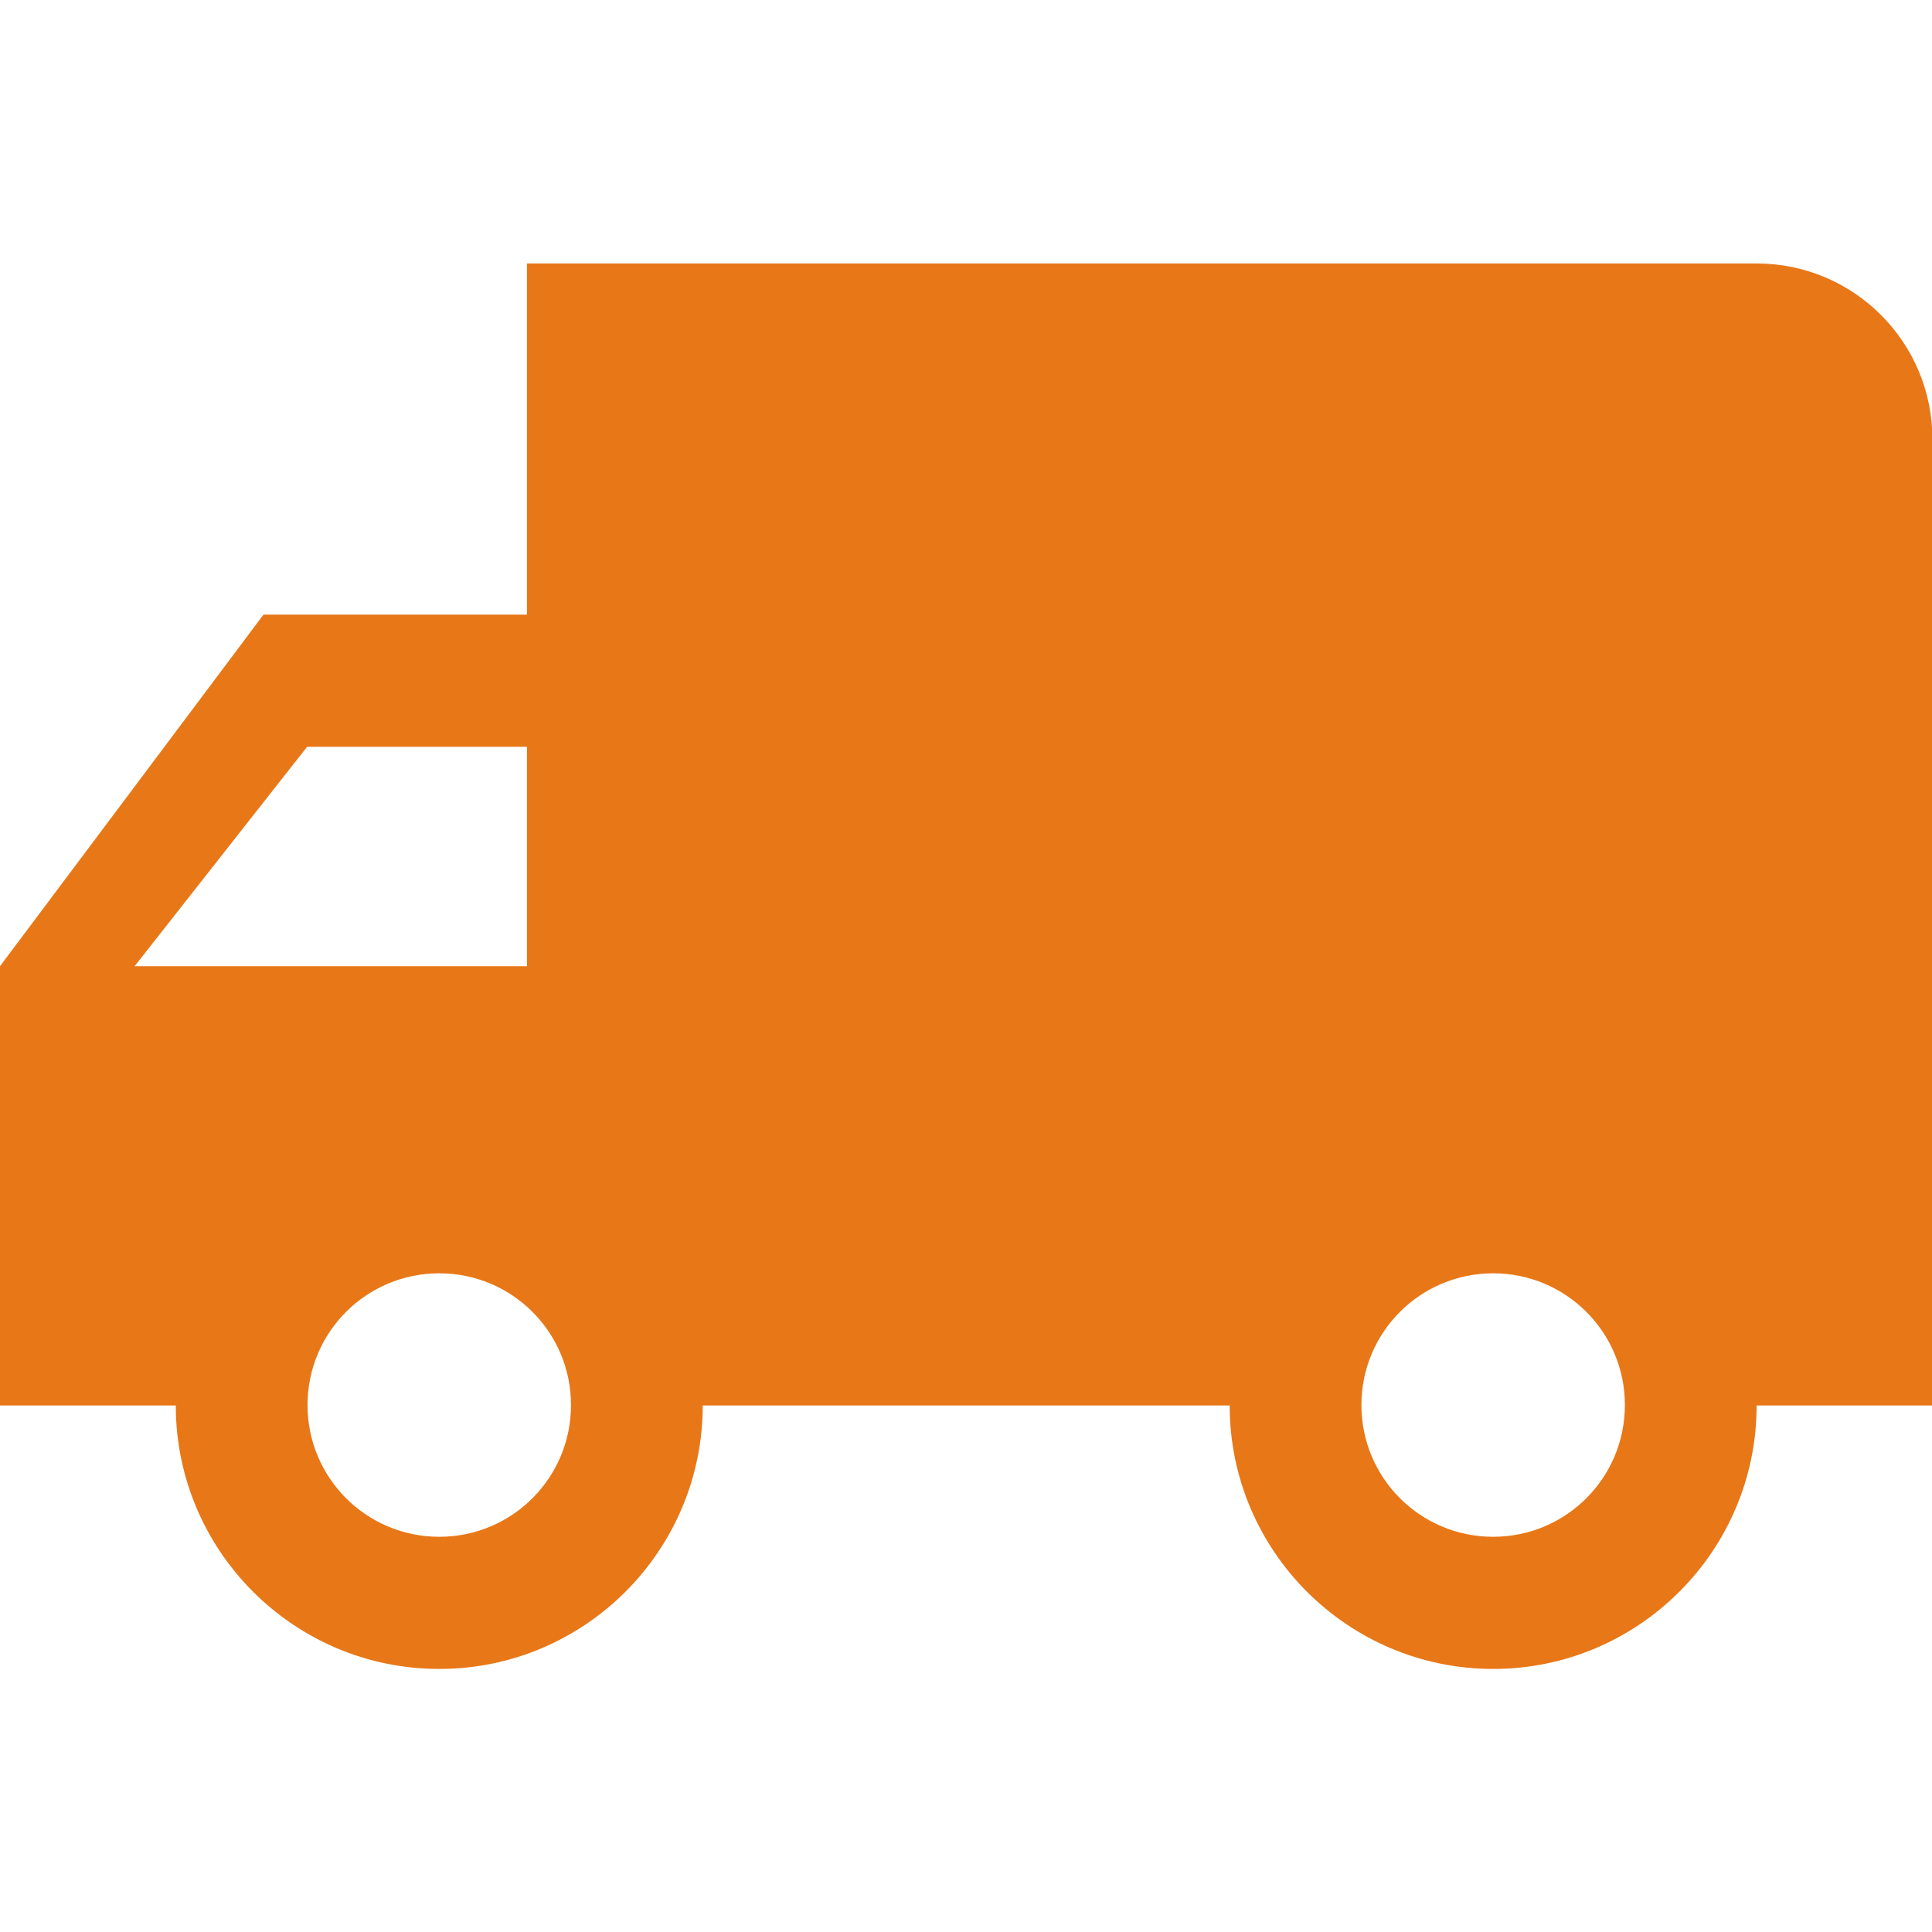
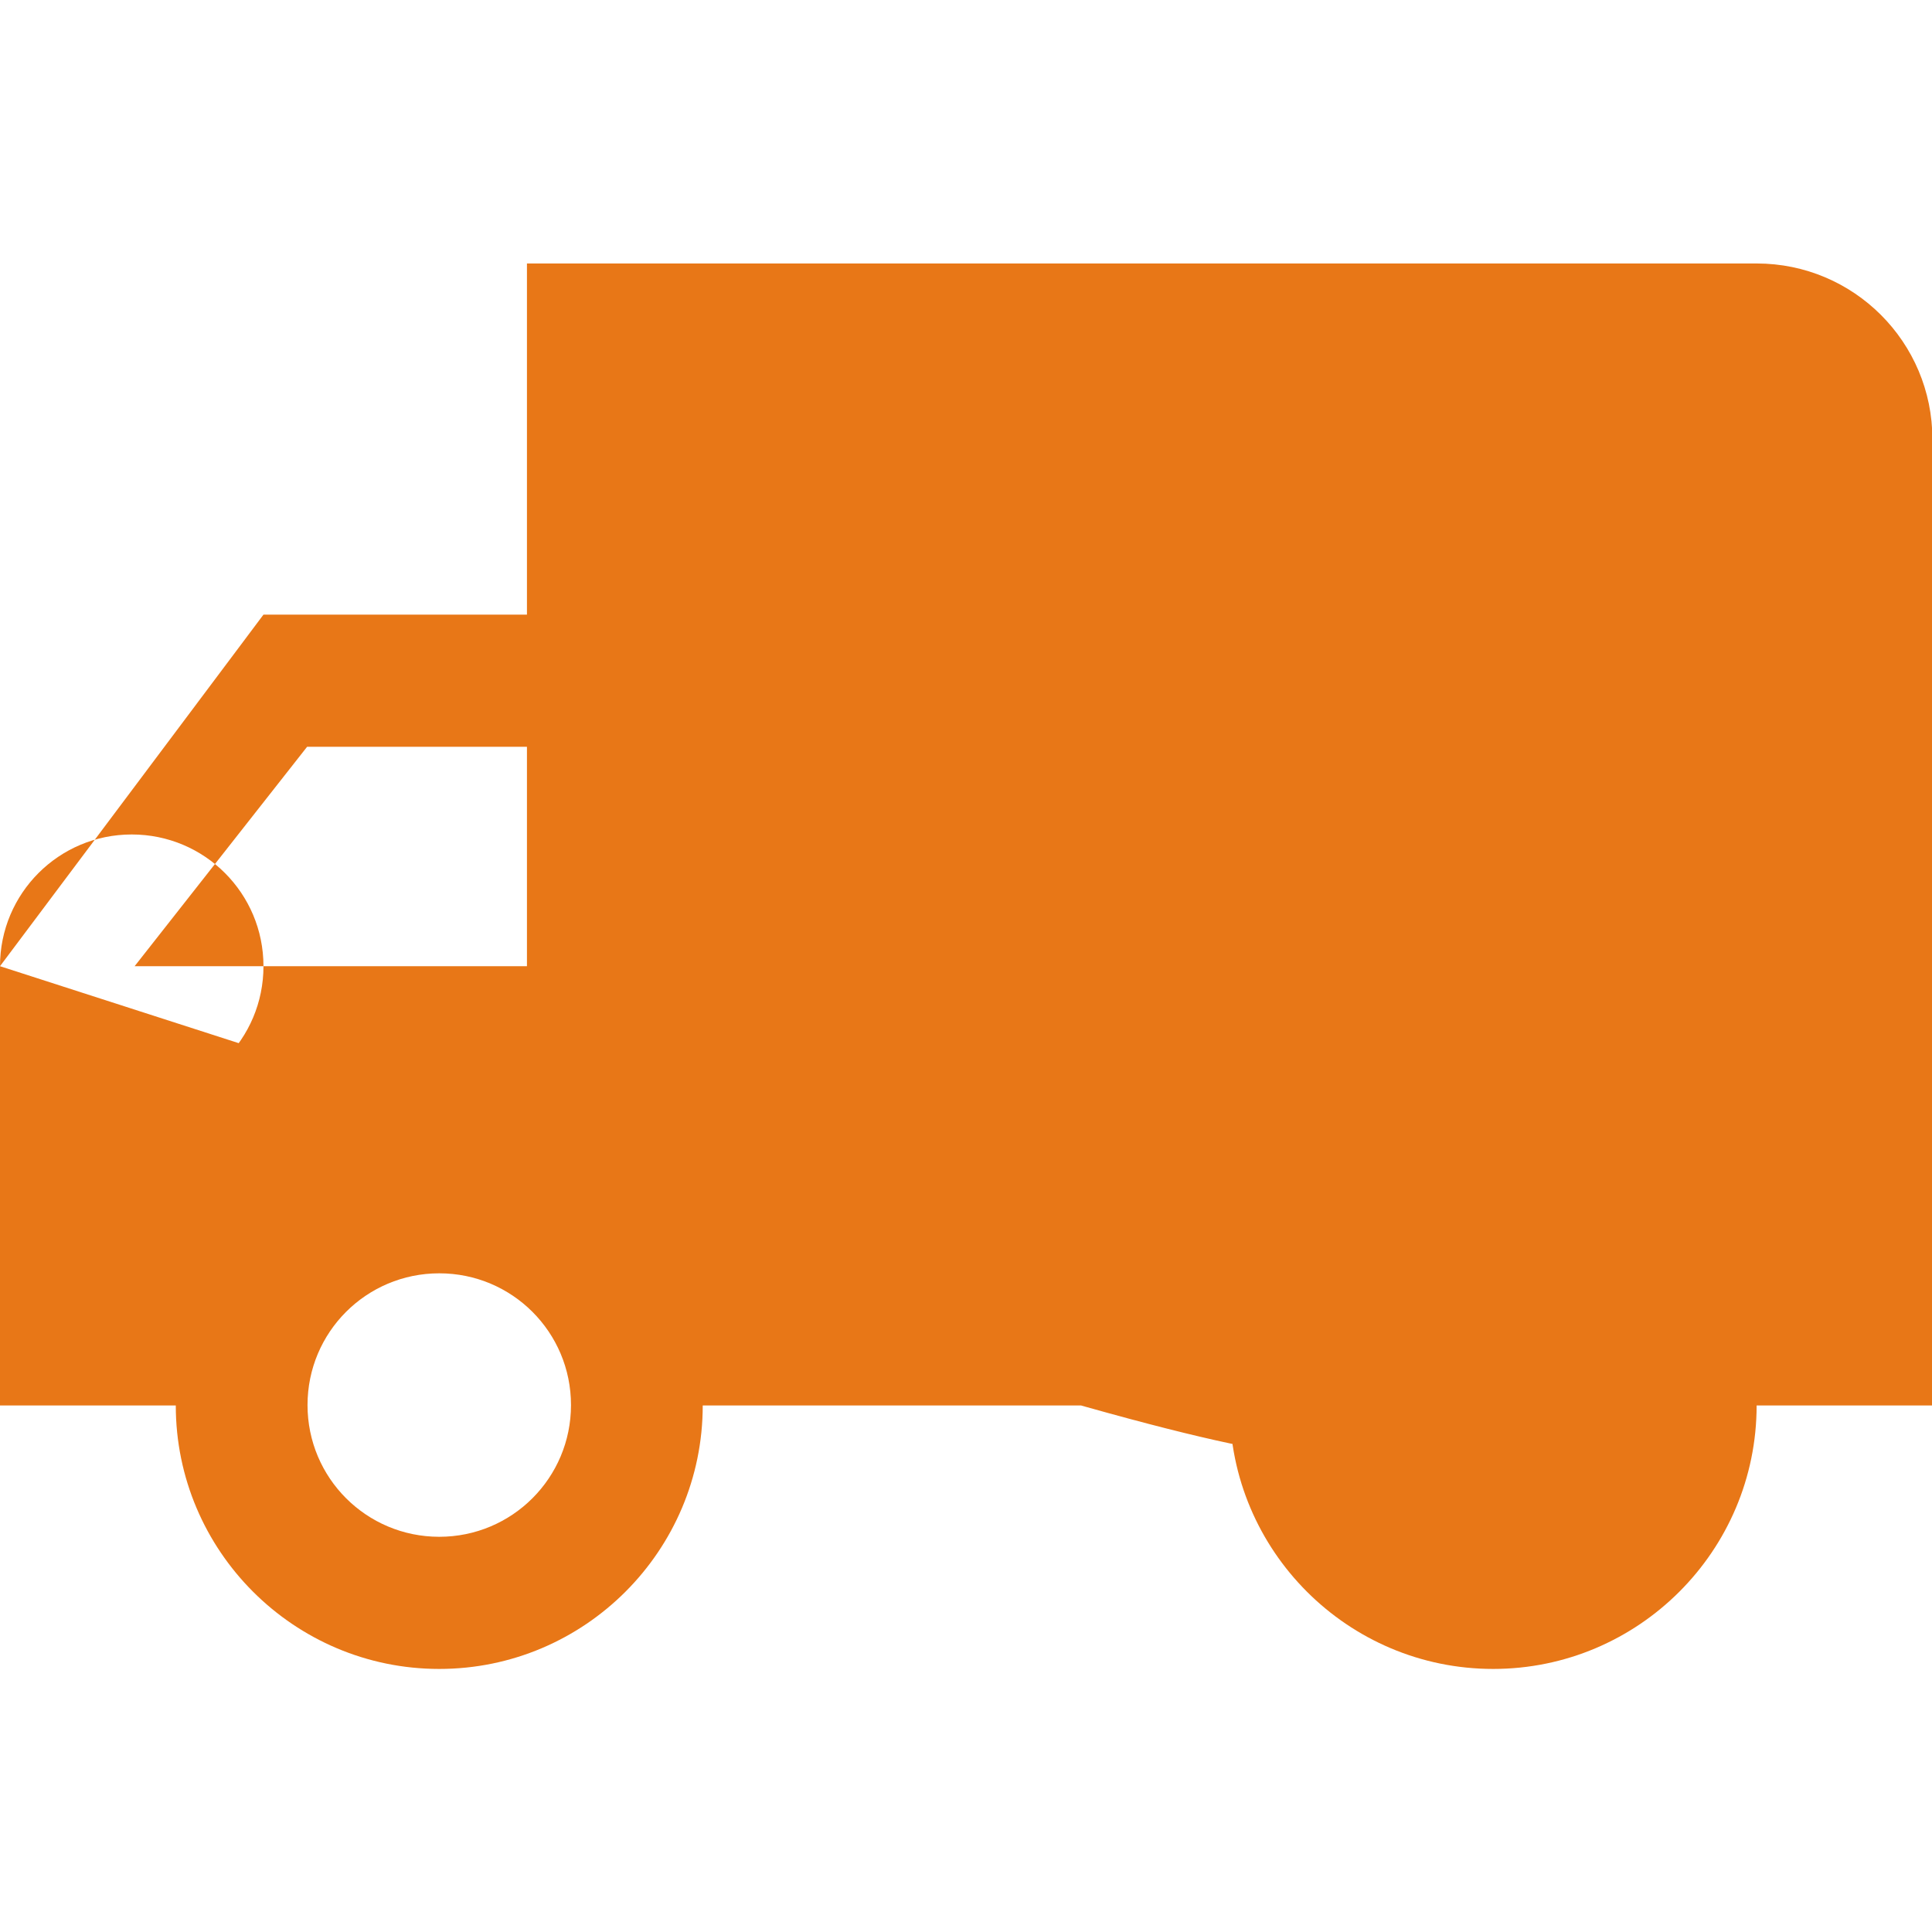
<svg xmlns="http://www.w3.org/2000/svg" version="1.1" id="Capa_1" x="0px" y="0px" width="469.3px" height="469.3px" viewBox="0 0 469.3 469.3" style="enable-background:new 0 0 469.3 469.3;" xml:space="preserve">
  <style type="text/css">
	.st0{fill:#E87717;}
</style>
  <g>
    <g>
-       <path class="st0" d="M0,234.7l0,106.7h42.7c0,35.3,28.7,64,64,64s64-28.7,64-64h128c0,35.3,28.7,64,64,64s64-28.7,64-64h42.7    V106.7c0-23.6-19.1-42.7-42.7-42.7H128v85.3H64L0,234.7z M330.7,341.3c0-17.7,14.3-32,32-32s32,14.3,32,32s-14.3,32-32,32    C345,373.3,330.7,359,330.7,341.3z M74.7,341.3c0-17.7,14.3-32,32-32s32,14.3,32,32s-14.3,32-32,32C89,373.3,74.7,359,74.7,341.3z     M128,234.7H32.7l41.9-53.3H128V234.7L128,234.7z" />
+       <path class="st0" d="M0,234.7l0,106.7h42.7c0,35.3,28.7,64,64,64s64-28.7,64-64h128c0,35.3,28.7,64,64,64s64-28.7,64-64h42.7    V106.7c0-23.6-19.1-42.7-42.7-42.7H128v85.3H64L0,234.7z c0-17.7,14.3-32,32-32s32,14.3,32,32s-14.3,32-32,32    C345,373.3,330.7,359,330.7,341.3z M74.7,341.3c0-17.7,14.3-32,32-32s32,14.3,32,32s-14.3,32-32,32C89,373.3,74.7,359,74.7,341.3z     M128,234.7H32.7l41.9-53.3H128V234.7L128,234.7z" />
    </g>
  </g>
</svg>